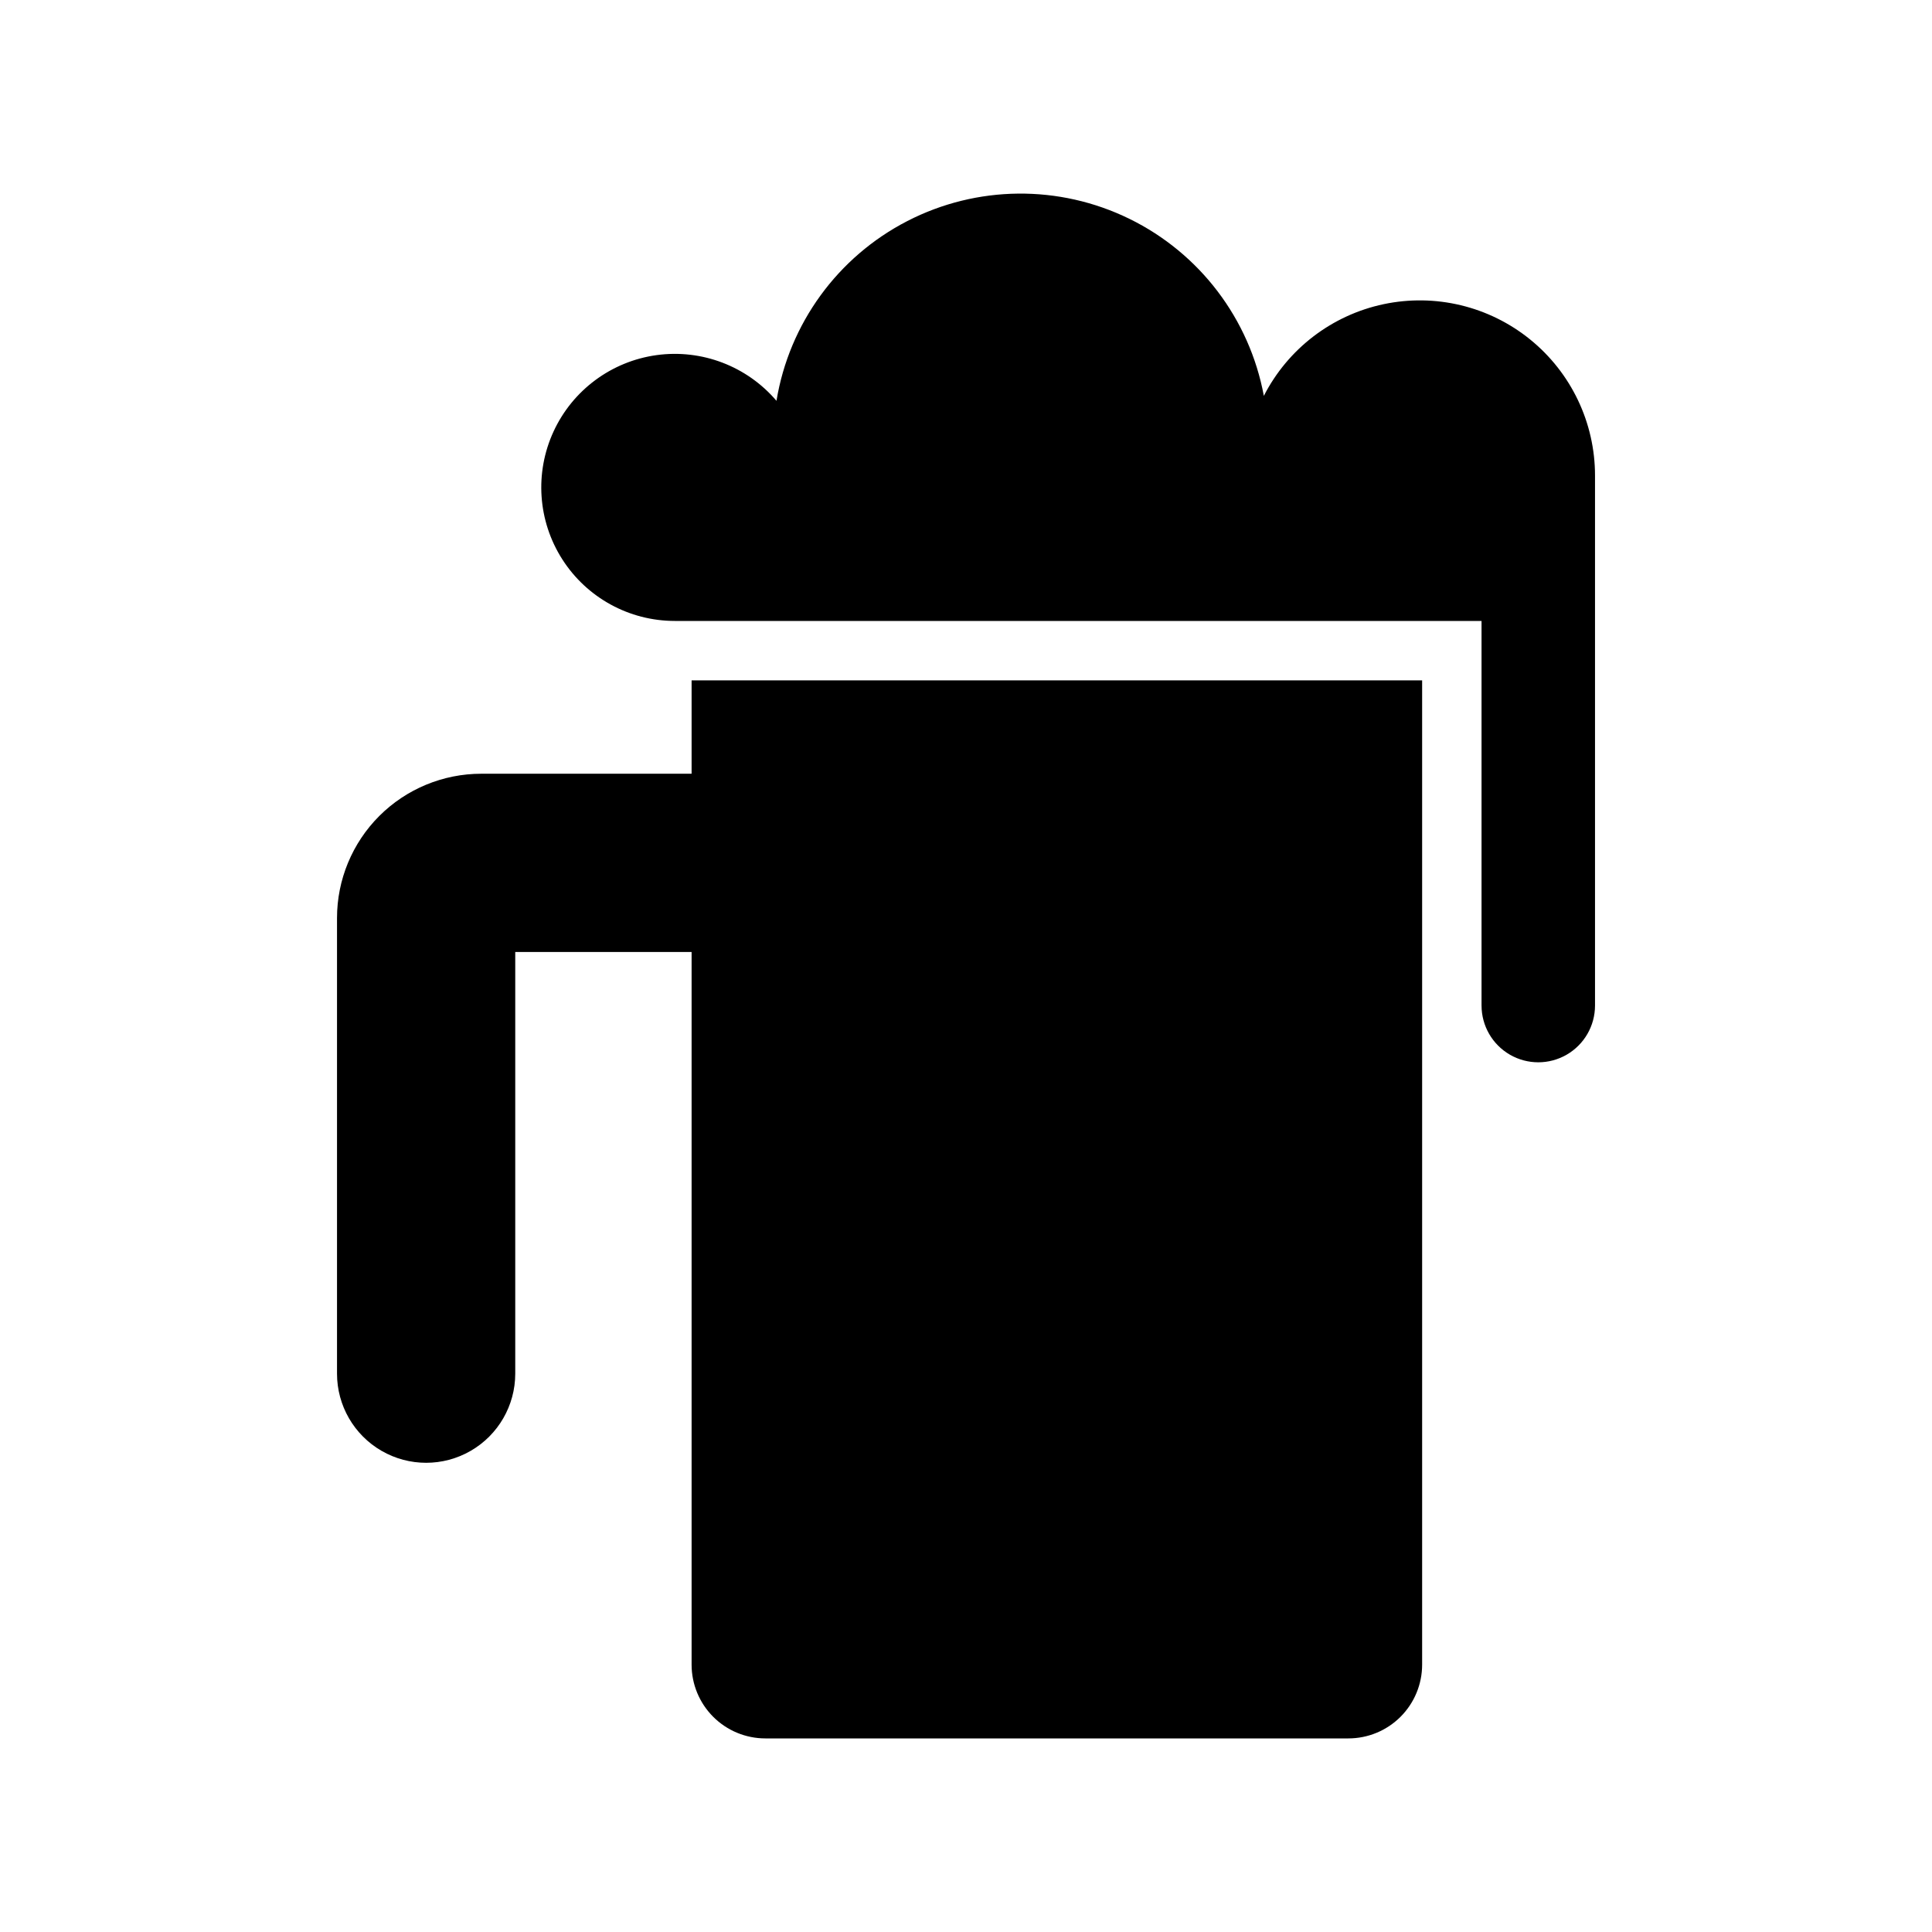
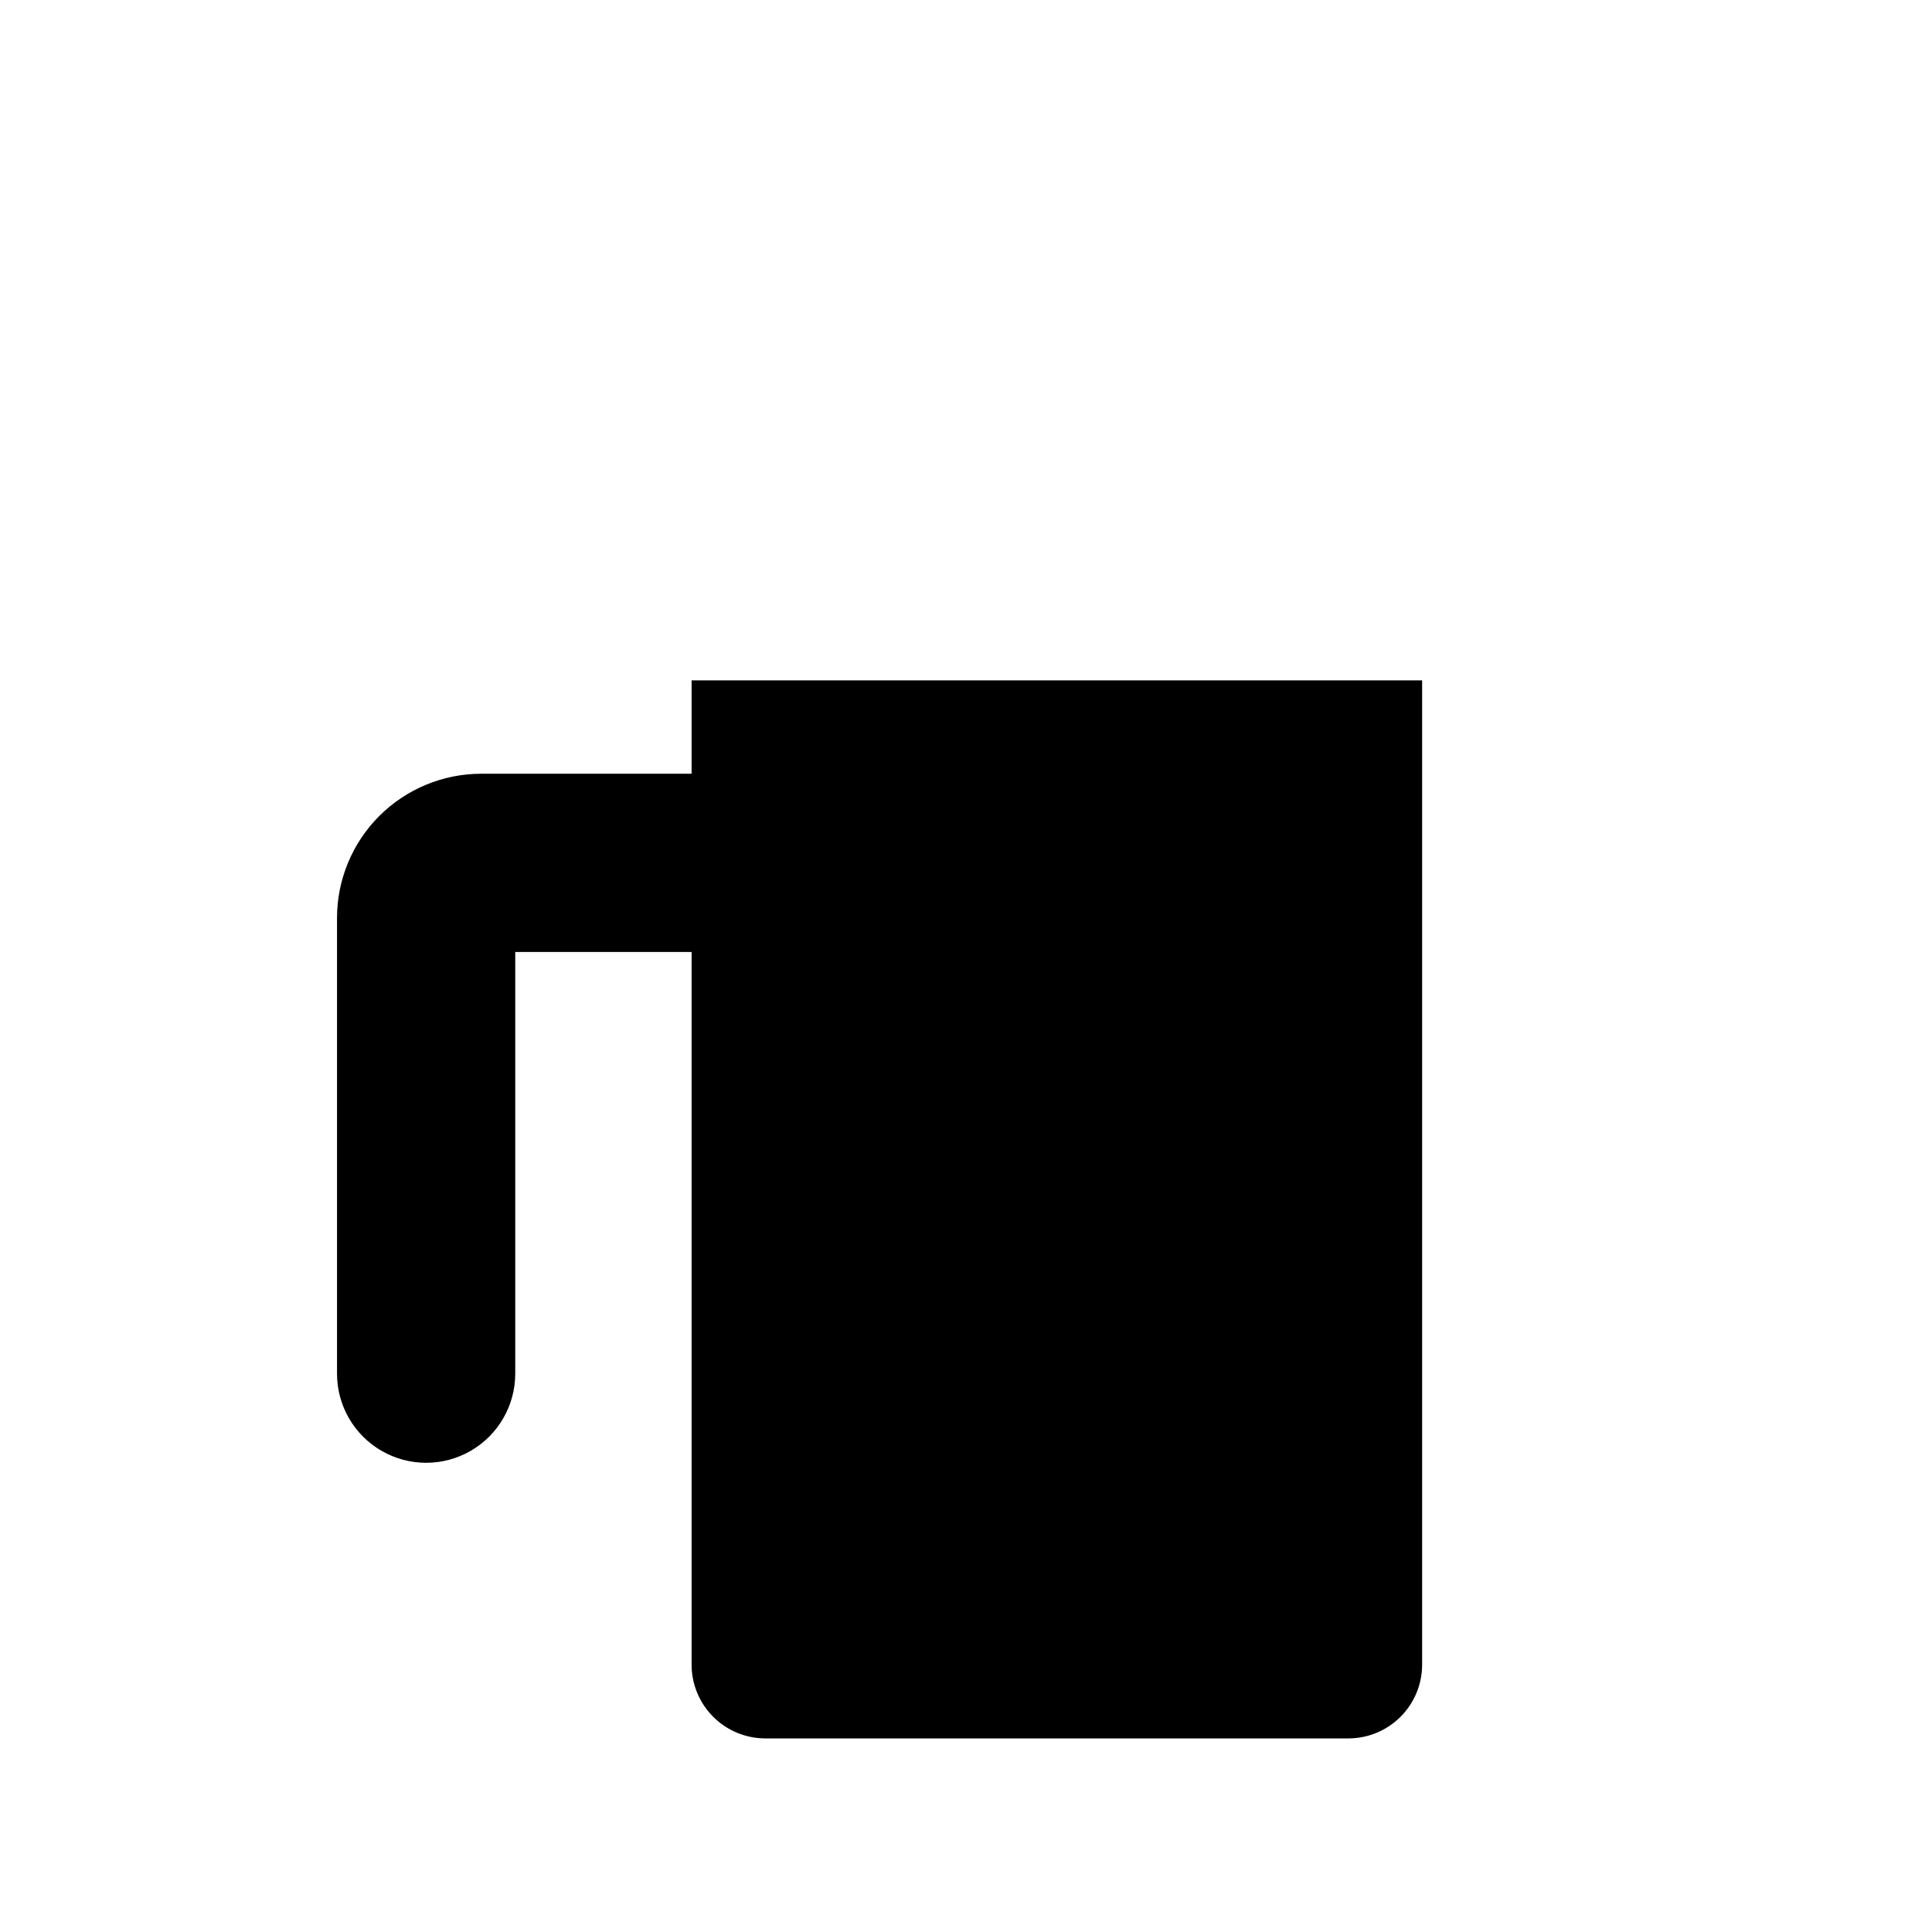
<svg xmlns="http://www.w3.org/2000/svg" fill="#000000" width="800px" height="800px" version="1.1" viewBox="144 144 512 512">
  <g>
-     <path d="m478.93 248.9c-3.785-20.391-16.992-37.785-35.617-46.906-18.621-9.125-40.461-8.902-58.891 0.602-18.434 9.5-31.281 27.164-34.648 47.625-7.828-9.188-19.801-13.754-31.758-12.113-11.957 1.645-22.254 9.27-27.312 20.227-5.059 10.957-4.188 23.738 2.32 33.906 6.504 10.168 17.738 16.316 29.809 16.316h213.79v101.93h0.004c0 5.371 2.867 10.332 7.519 13.02 4.648 2.684 10.379 2.684 15.031 0 4.652-2.688 7.516-7.648 7.519-13.02v-140.46c0-14-6.316-27.25-17.195-36.066s-25.152-12.25-38.848-9.348c-13.695 2.902-25.352 11.828-31.723 24.297z" />
    <path d="m520.88 585.14v-260.83h-193.6v24.742h-55.73v-0.004c-10.141 0-19.867 4.031-27.039 11.199-7.168 7.172-11.199 16.898-11.199 27.039v120.76-0.004c0.004 8.438 4.504 16.23 11.809 20.449 7.309 4.219 16.309 4.219 23.613 0 7.309-4.219 11.809-12.012 11.812-20.449v-111.76h46.734v188.86c0 5.188 2.059 10.16 5.727 13.828 3.668 3.668 8.641 5.727 13.828 5.727h154.49c5.188 0 10.16-2.059 13.828-5.727 3.668-3.668 5.727-8.641 5.727-13.828z" />
  </g>
</svg>